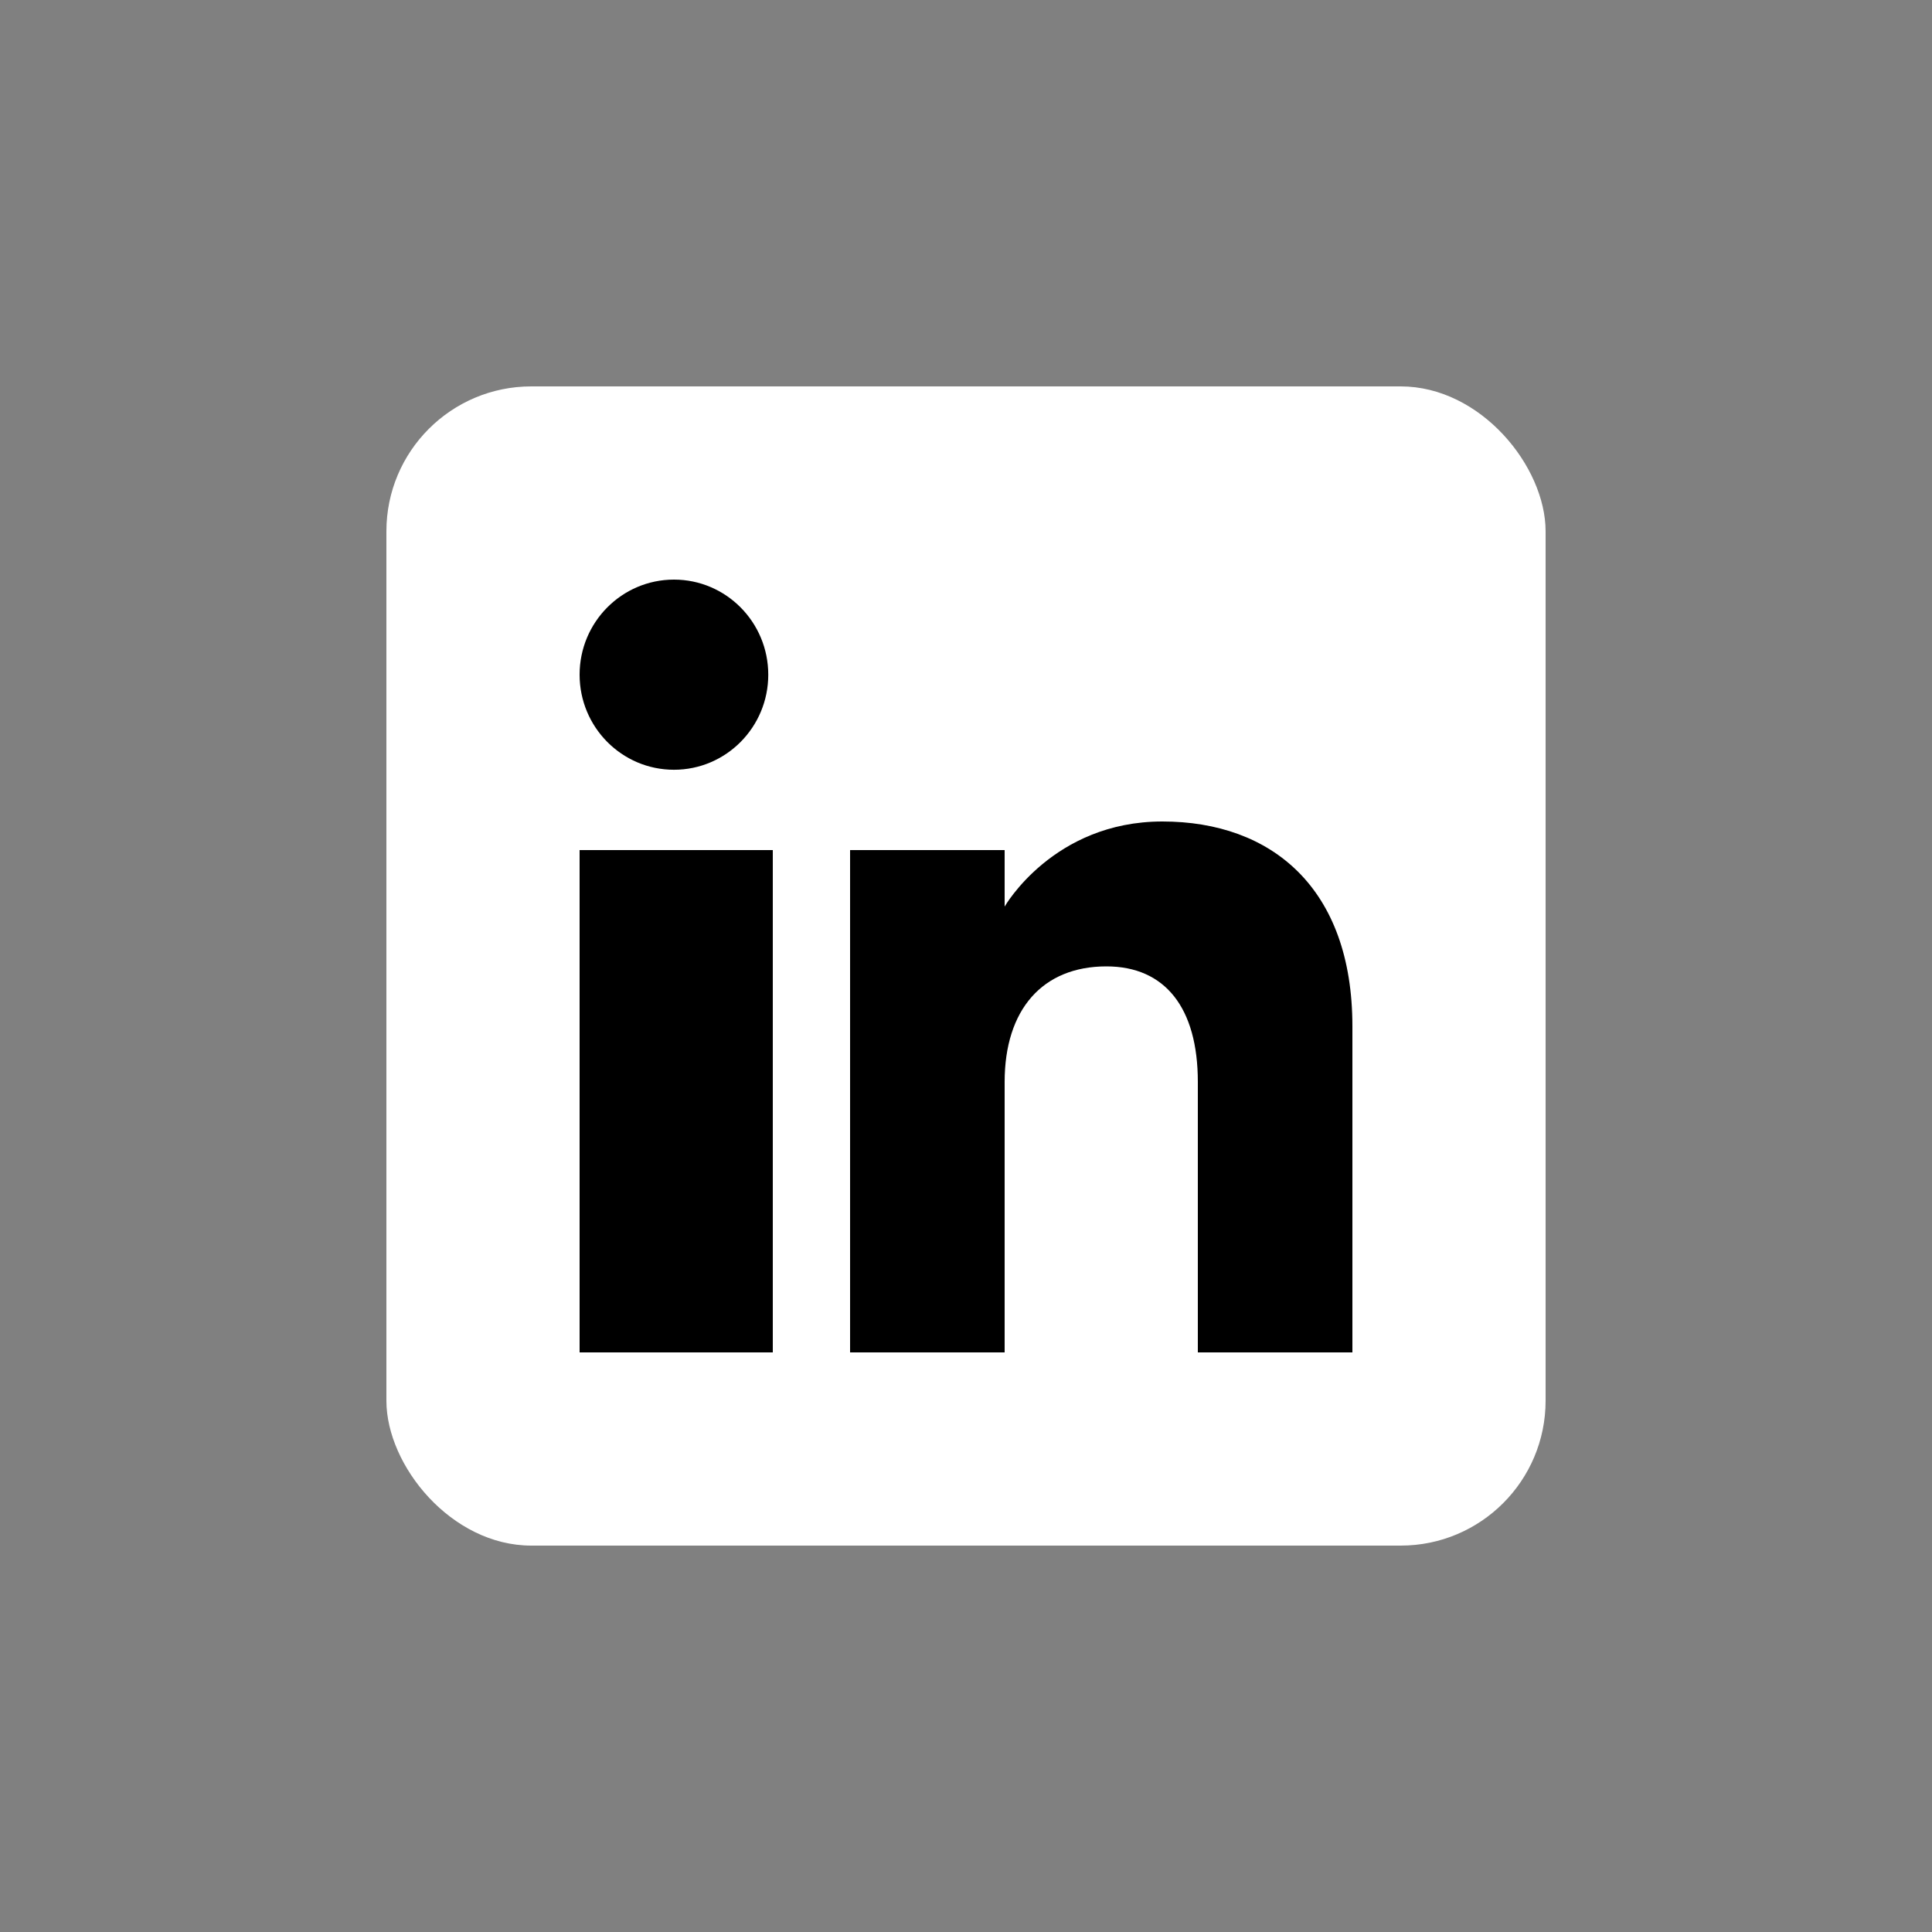
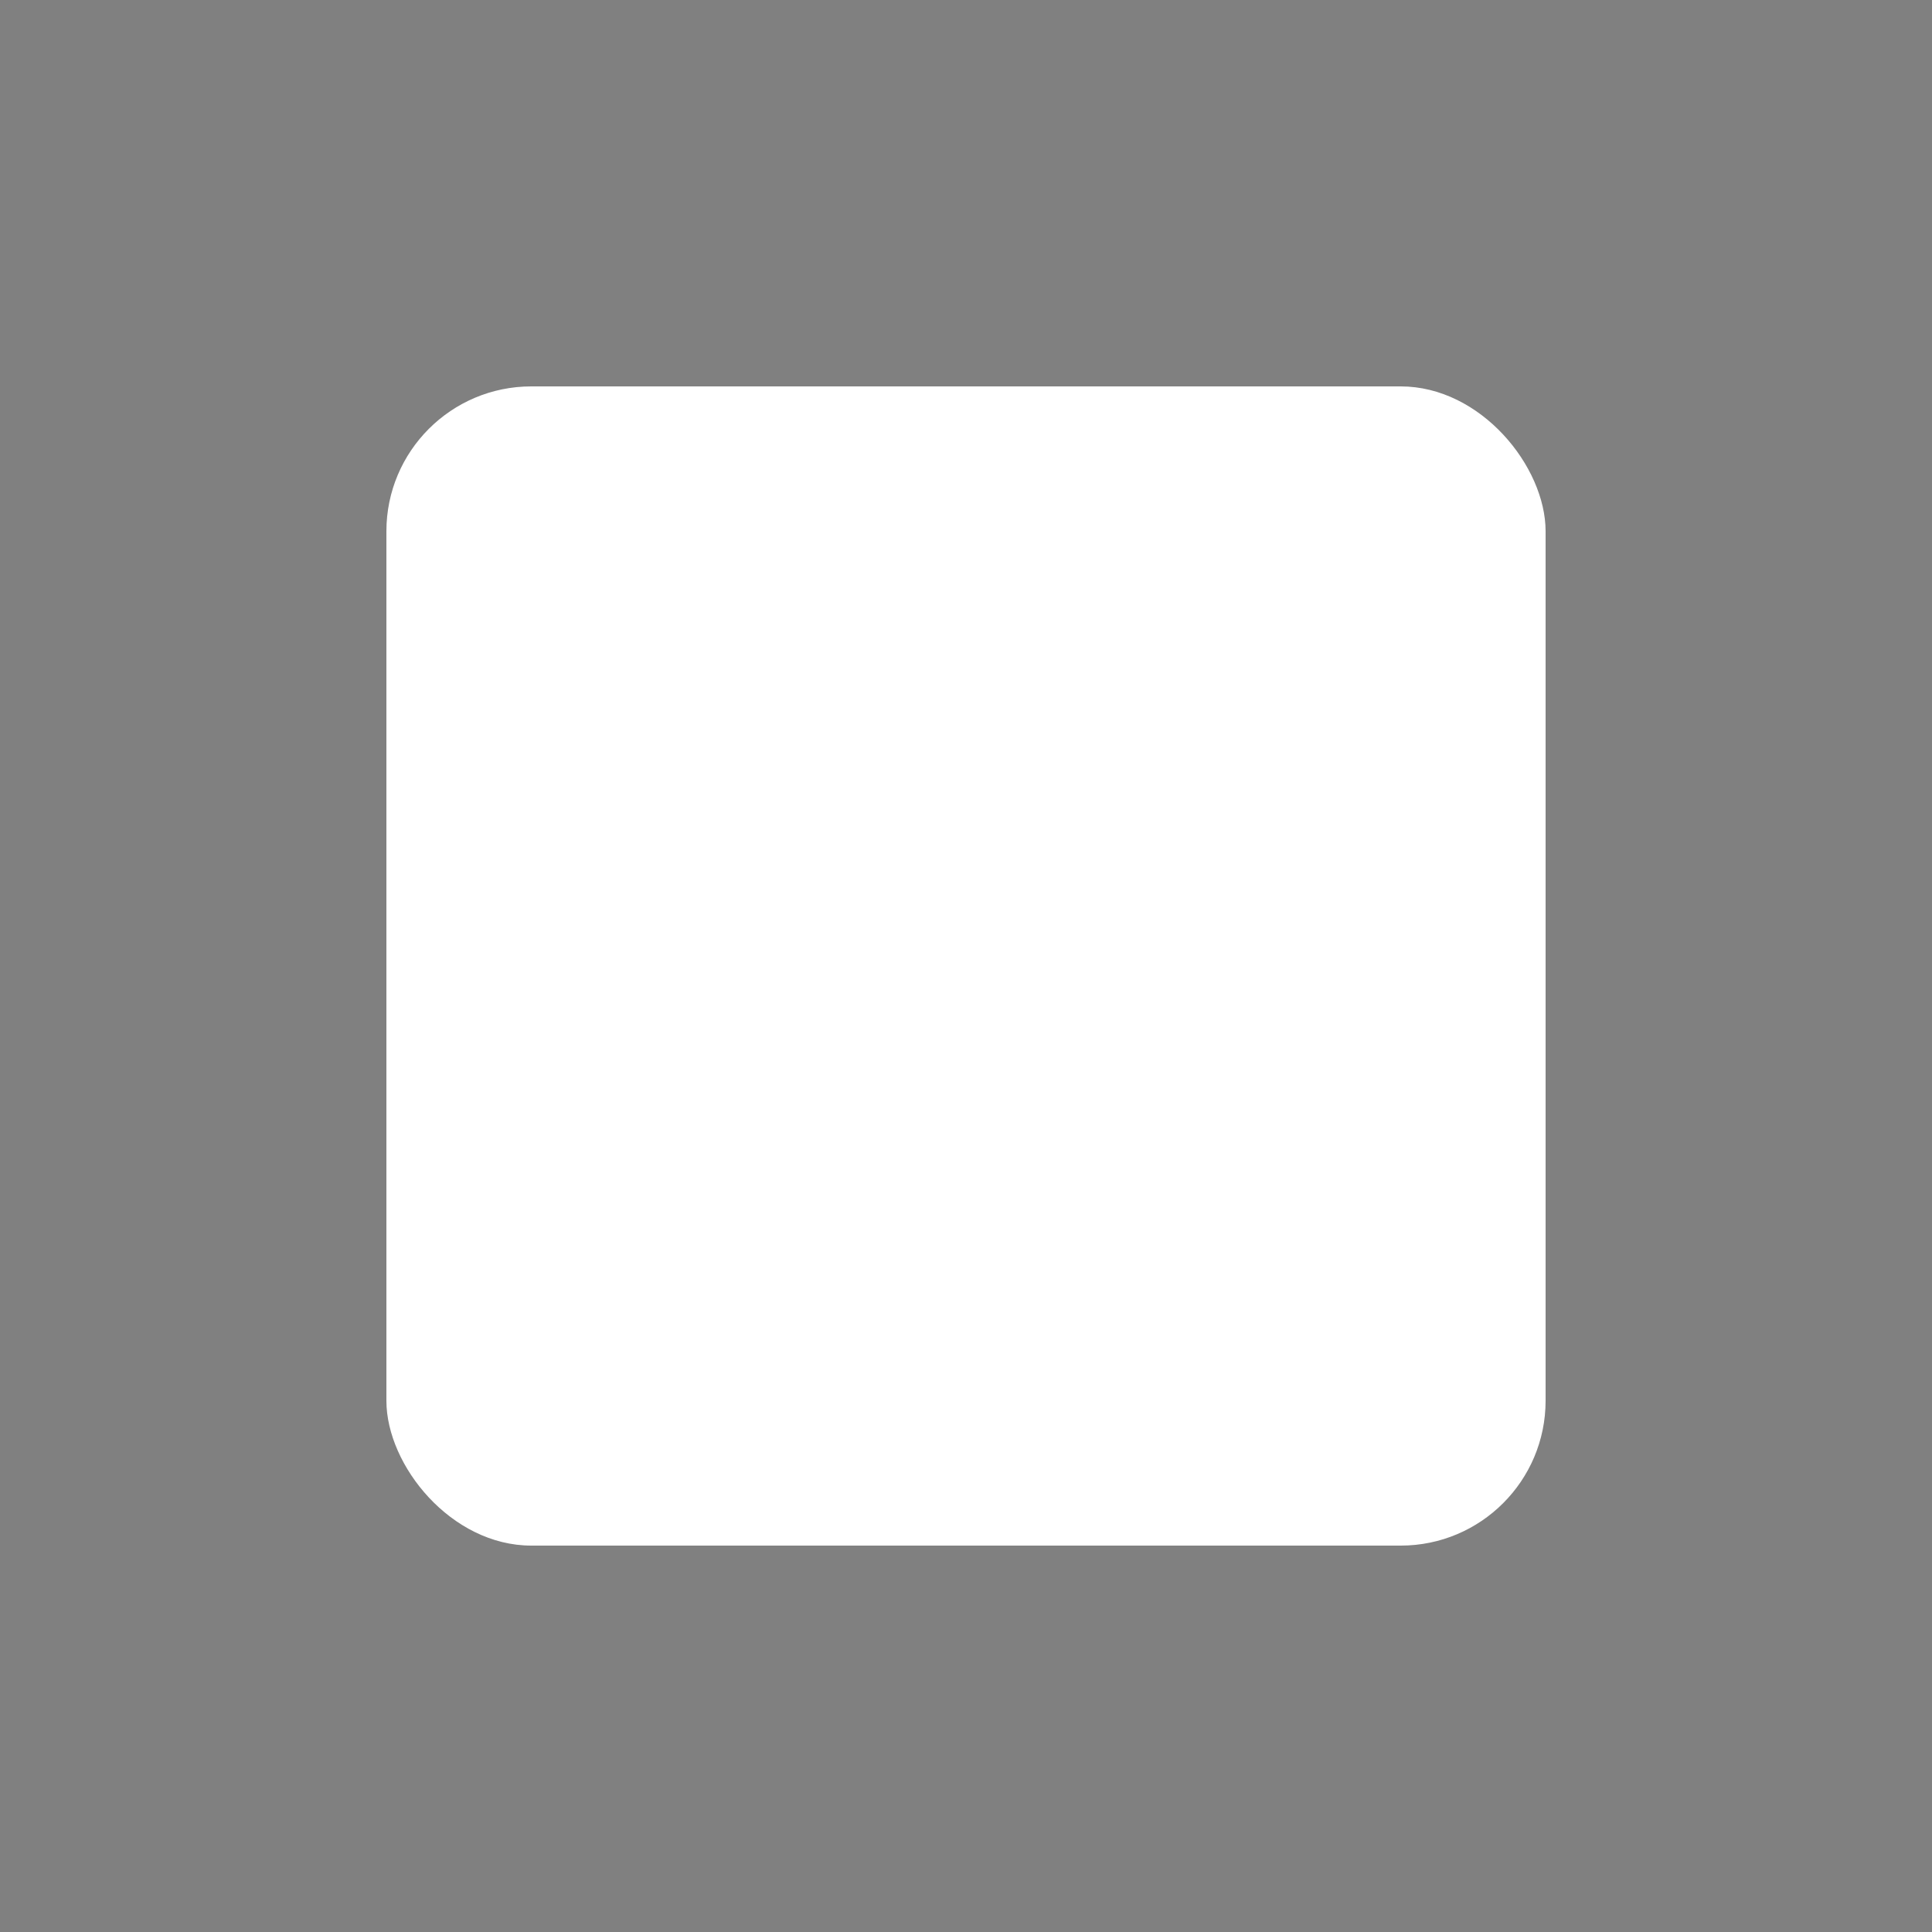
<svg xmlns="http://www.w3.org/2000/svg" width="40" height="40" viewBox="0 0 40 40" fill="none">
  <rect x="0" y="0" width="40" height="40" fill="#808080" stroke="none" />
  <rect x="8" y="8" width="24" height="24" rx="3" fill="white" />
-   <path fill-rule="evenodd" clip-rule="evenodd" d="M28 28H24.8V22.401C24.8 20.865 24.122 20.008 22.907 20.008C21.585 20.008 20.8 20.901 20.8 22.401V28H17.6V17.6H20.8V18.77C20.8 18.77 21.804 17.008 24.066 17.008C26.33 17.008 28 18.389 28 21.247V28ZM13.954 15.937C12.874 15.937 12 15.055 12 13.968C12 12.882 12.874 12 13.954 12C15.032 12 15.906 12.882 15.906 13.968C15.907 15.055 15.032 15.937 13.954 15.937ZM12 28H16V17.6H12V28Z" fill="black" />
</svg>